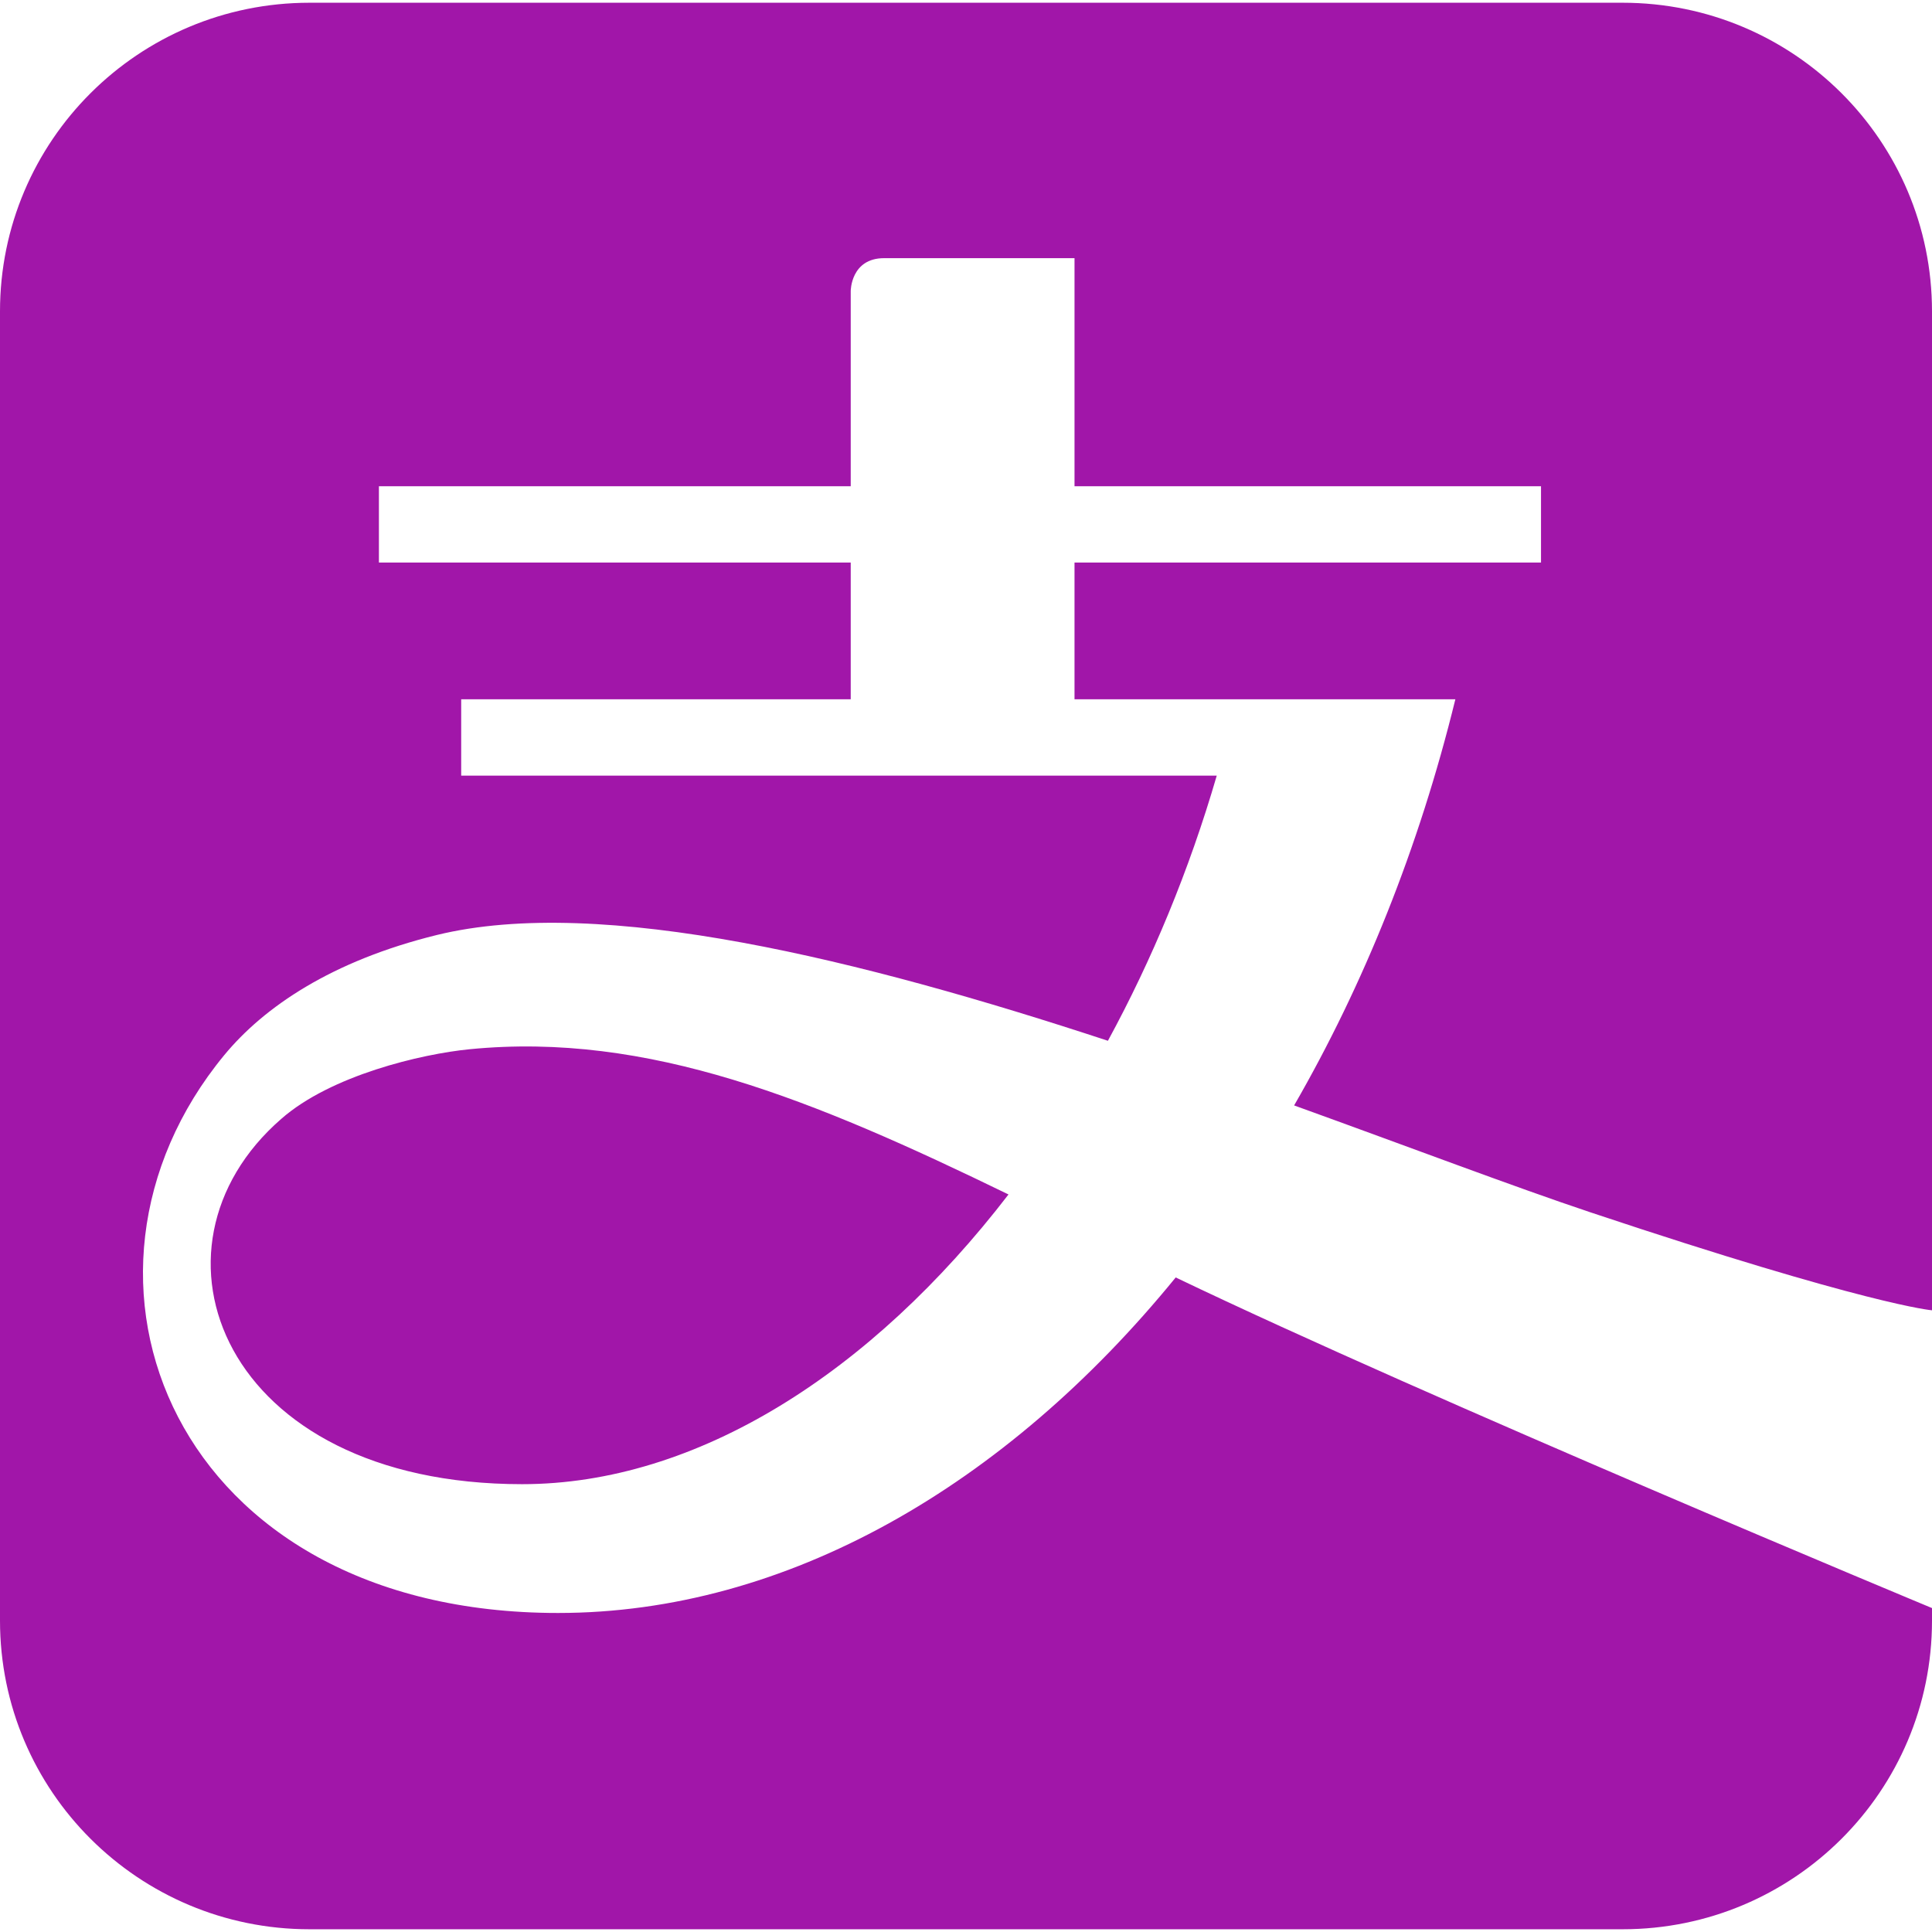
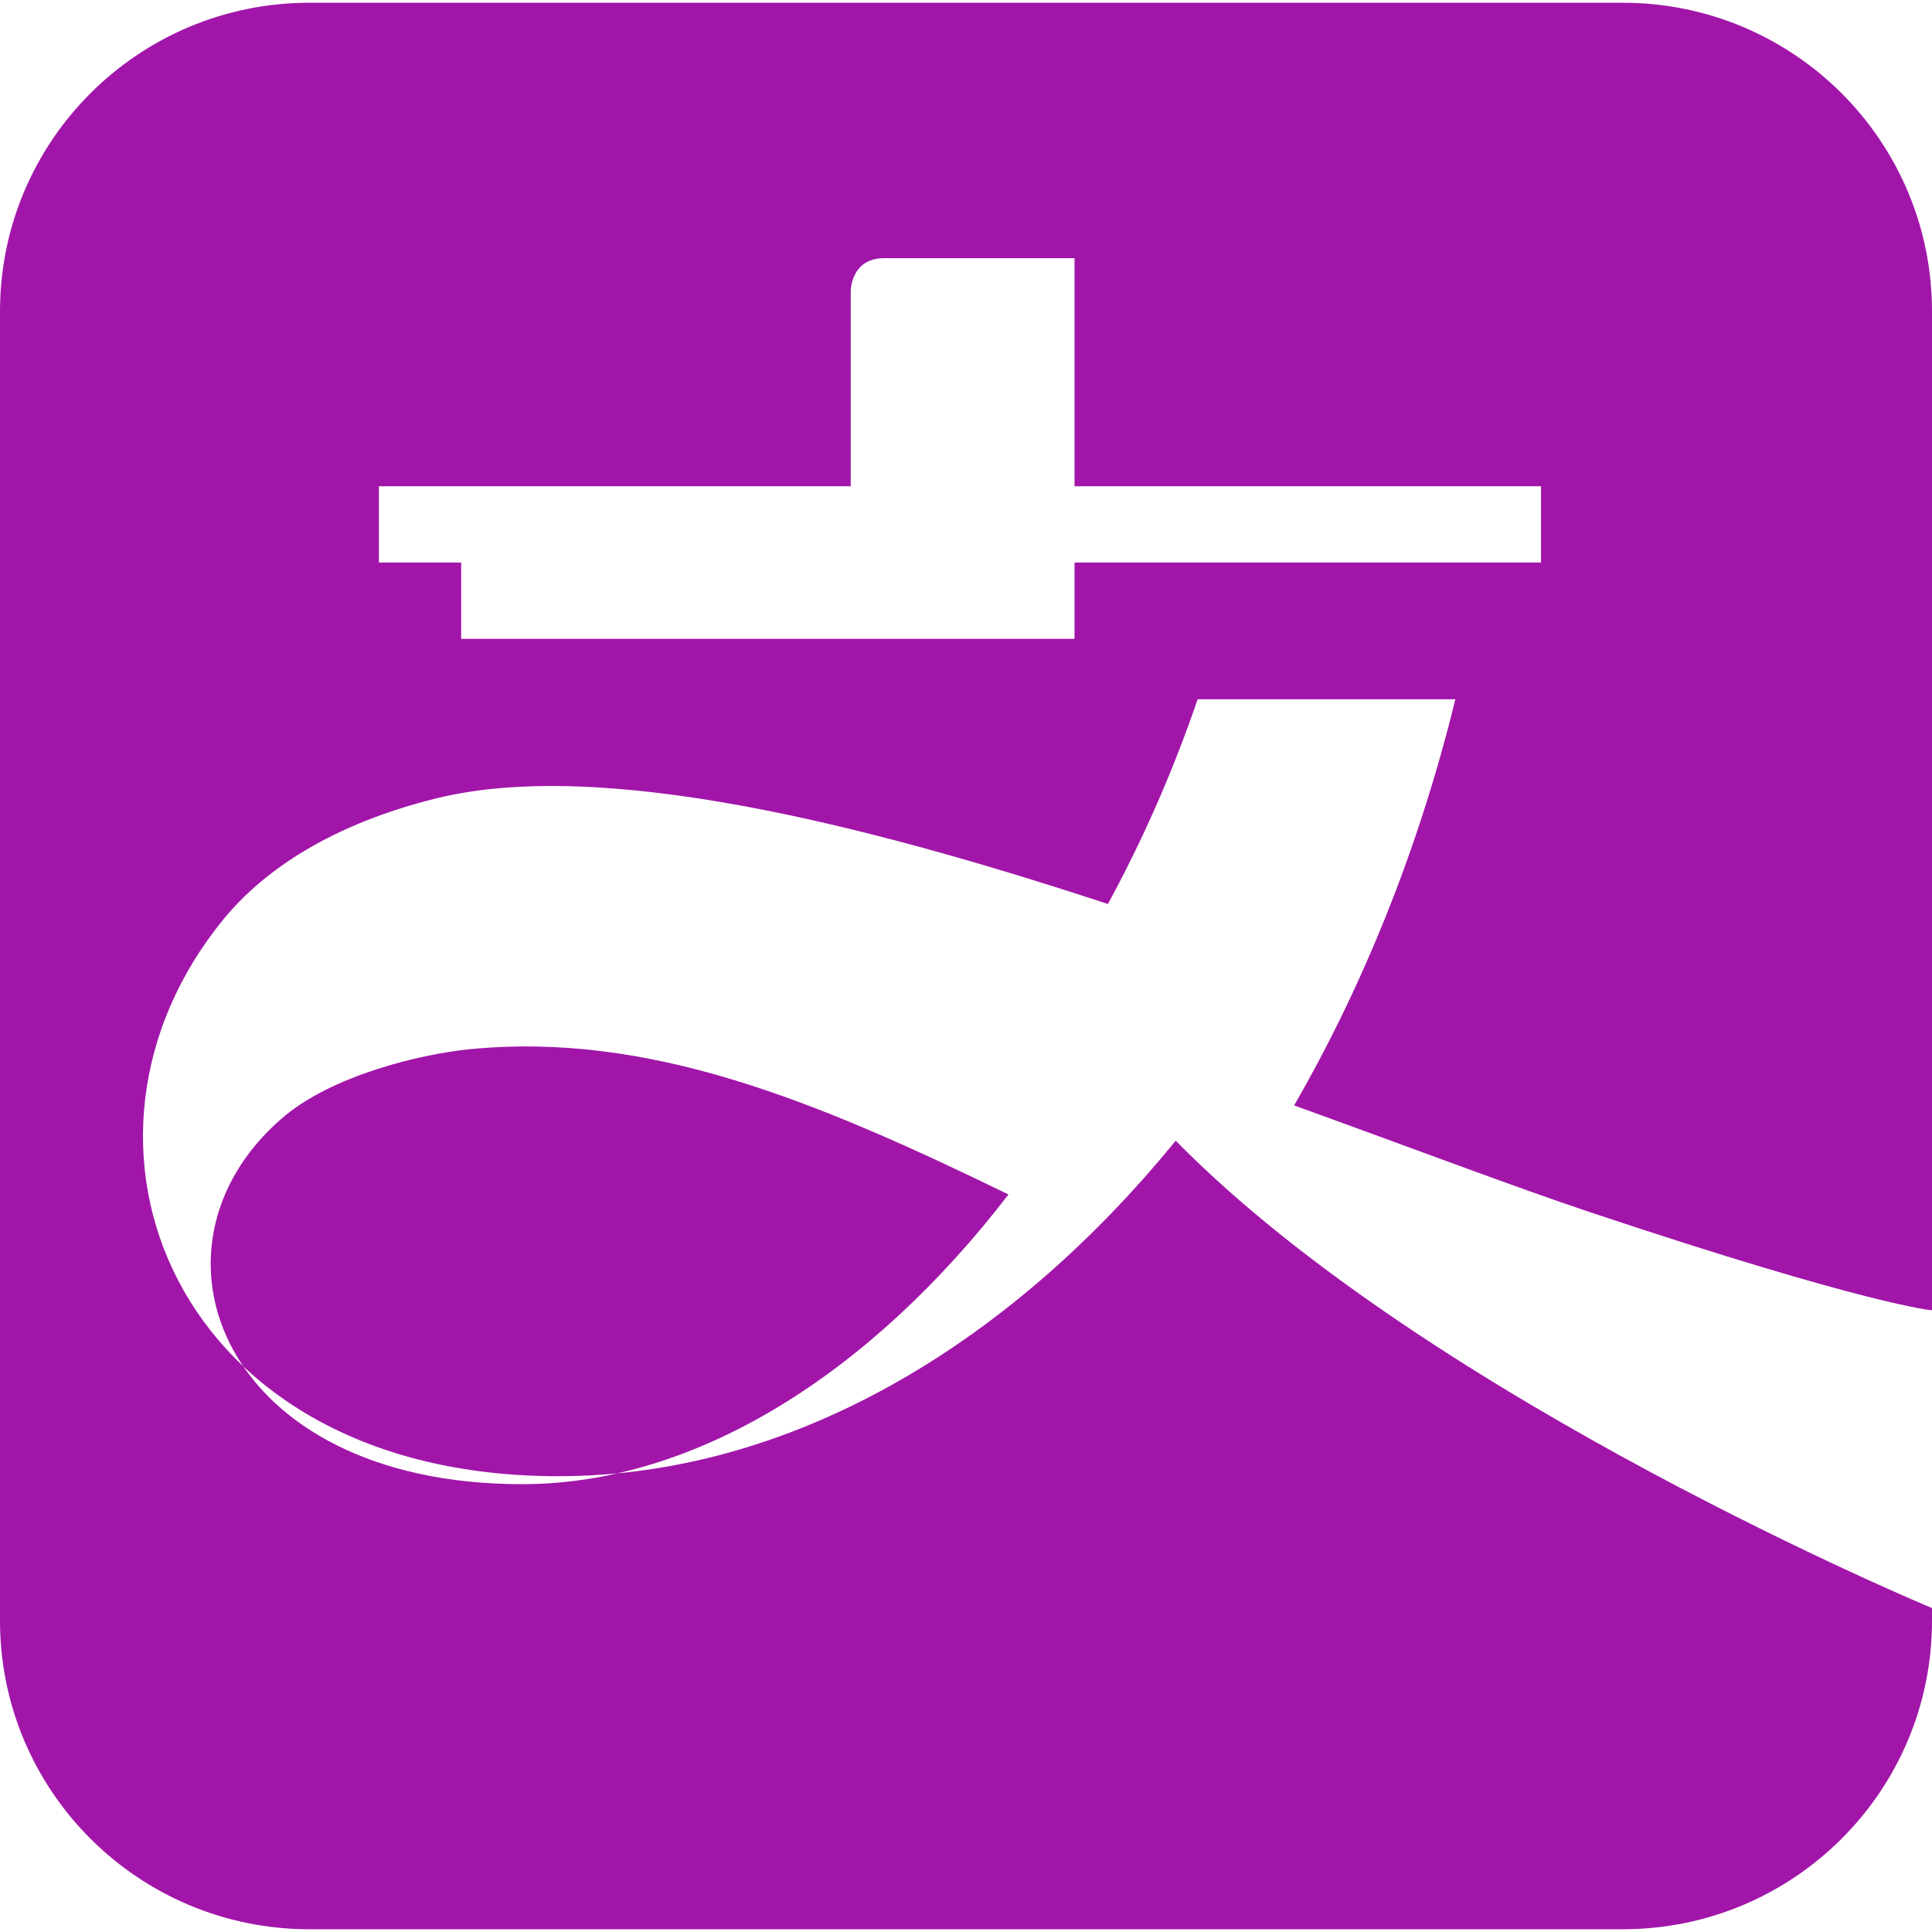
<svg xmlns="http://www.w3.org/2000/svg" role="img" width="32px" height="32px" viewBox="0 0 24 24">
  <title>Alipay</title>
-   <path fill="#a116a9" d="M16.076,13.732c0.862-1.494,1.55-3.196,2.003-5.045h-4.731V6.988h5.795V6.04h-5.795V3.207h-2.365 c-0.415,0-0.415,0.408-0.415,0.408V6.04H4.707v0.948h5.861v1.699H5.729v0.948h9.386c-0.343,1.18-0.805,2.288-1.352,3.294 c-3.045-1.002-6.295-1.814-8.337-1.314c-1.305,0.321-2.146,0.893-2.641,1.493c-2.267,2.751-0.641,6.929,4.147,6.929 c2.831,0,5.559-1.574,7.673-4.168C17.758,17.381,24,19.976,24,19.976v0.157c0,2.117-1.719,3.833-3.843,3.833H3.845 C1.72,23.966,0,22.249,0,20.132V3.868C0,1.75,1.72,0.034,3.845,0.034h16.312C22.281,0.034,24,1.75,24,3.868v12.409 c0,0-0.784-0.062-4.24-1.216C18.8,14.74,17.511,14.25,16.076,13.732z M5.834,13.034c-0.6,0.059-1.725,0.324-2.341,0.866 c-1.845,1.604-0.741,4.537,2.993,4.537c2.17,0,4.339-1.384,6.042-3.599C10.104,13.659,8.052,12.816,5.834,13.034z" />
+   <path fill="#a116a9" d="M16.076,13.732c0.862-1.494,1.55-3.196,2.003-5.045h-4.731V6.988h5.795V6.04h-5.795V3.207h-2.365 c-0.415,0-0.415,0.408-0.415,0.408V6.04H4.707v0.948h5.861H5.729v0.948h9.386c-0.343,1.18-0.805,2.288-1.352,3.294 c-3.045-1.002-6.295-1.814-8.337-1.314c-1.305,0.321-2.146,0.893-2.641,1.493c-2.267,2.751-0.641,6.929,4.147,6.929 c2.831,0,5.559-1.574,7.673-4.168C17.758,17.381,24,19.976,24,19.976v0.157c0,2.117-1.719,3.833-3.843,3.833H3.845 C1.72,23.966,0,22.249,0,20.132V3.868C0,1.75,1.72,0.034,3.845,0.034h16.312C22.281,0.034,24,1.75,24,3.868v12.409 c0,0-0.784-0.062-4.24-1.216C18.8,14.74,17.511,14.25,16.076,13.732z M5.834,13.034c-0.6,0.059-1.725,0.324-2.341,0.866 c-1.845,1.604-0.741,4.537,2.993,4.537c2.17,0,4.339-1.384,6.042-3.599C10.104,13.659,8.052,12.816,5.834,13.034z" />
</svg>